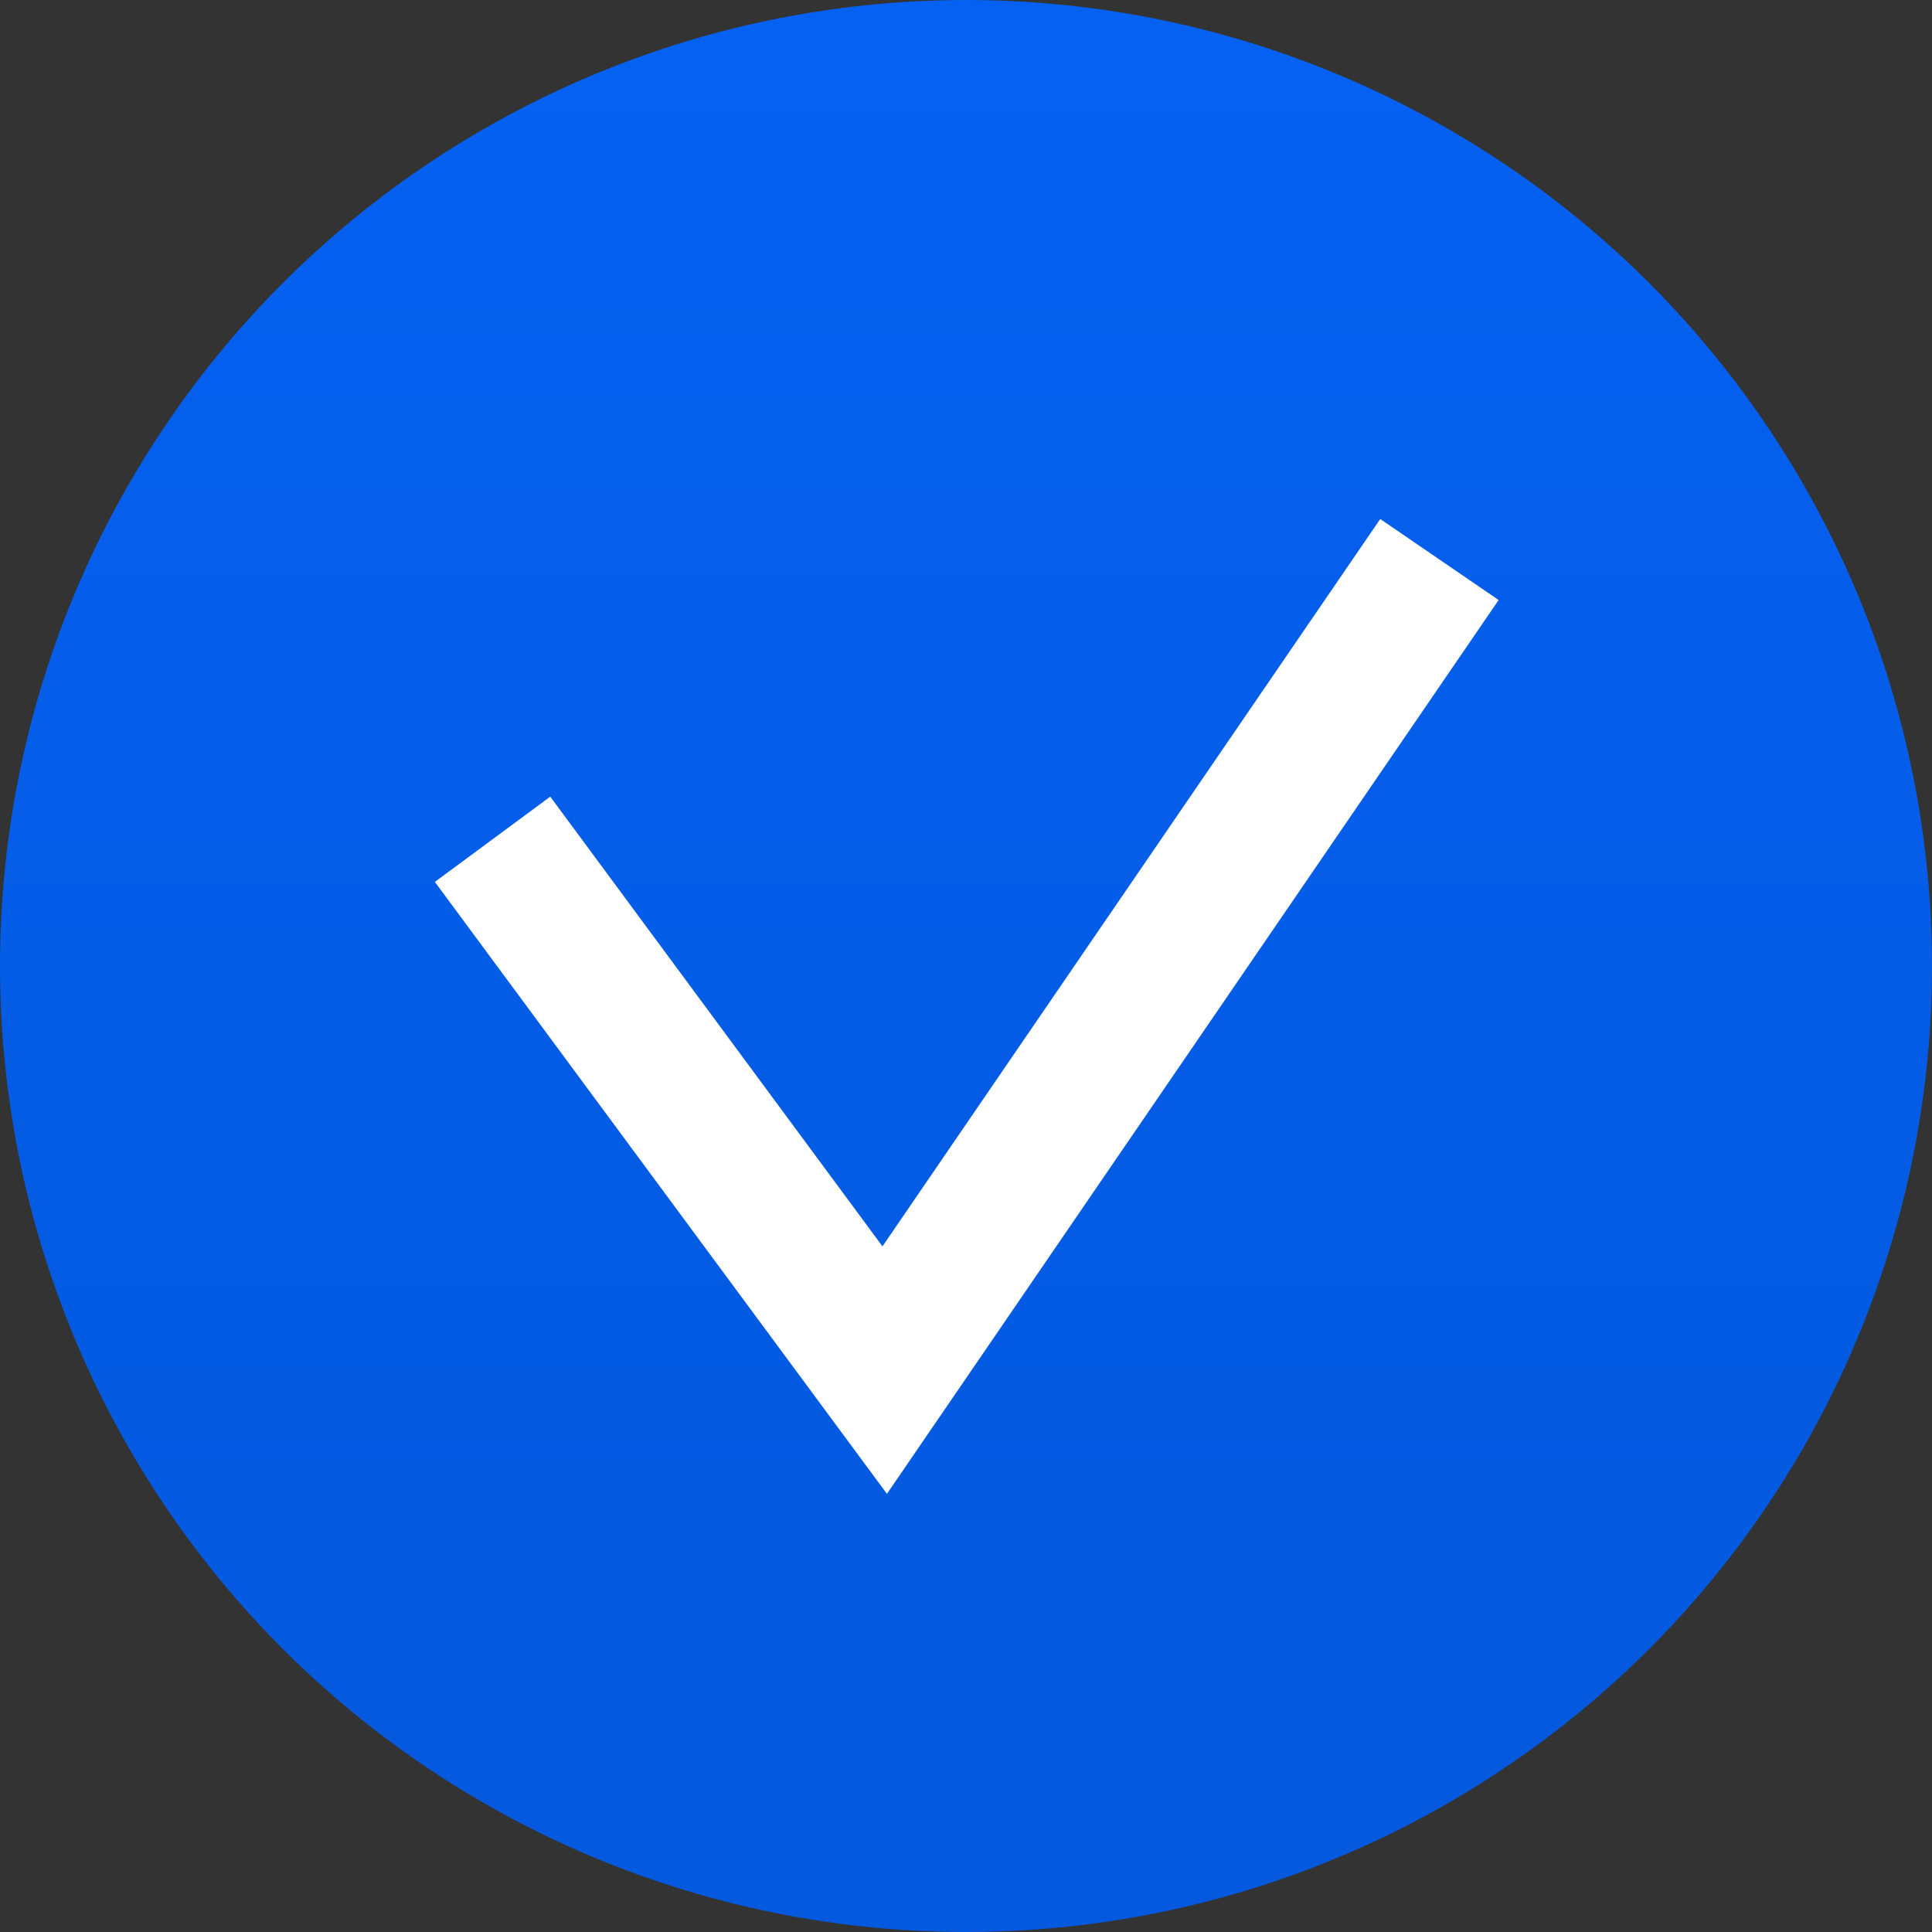
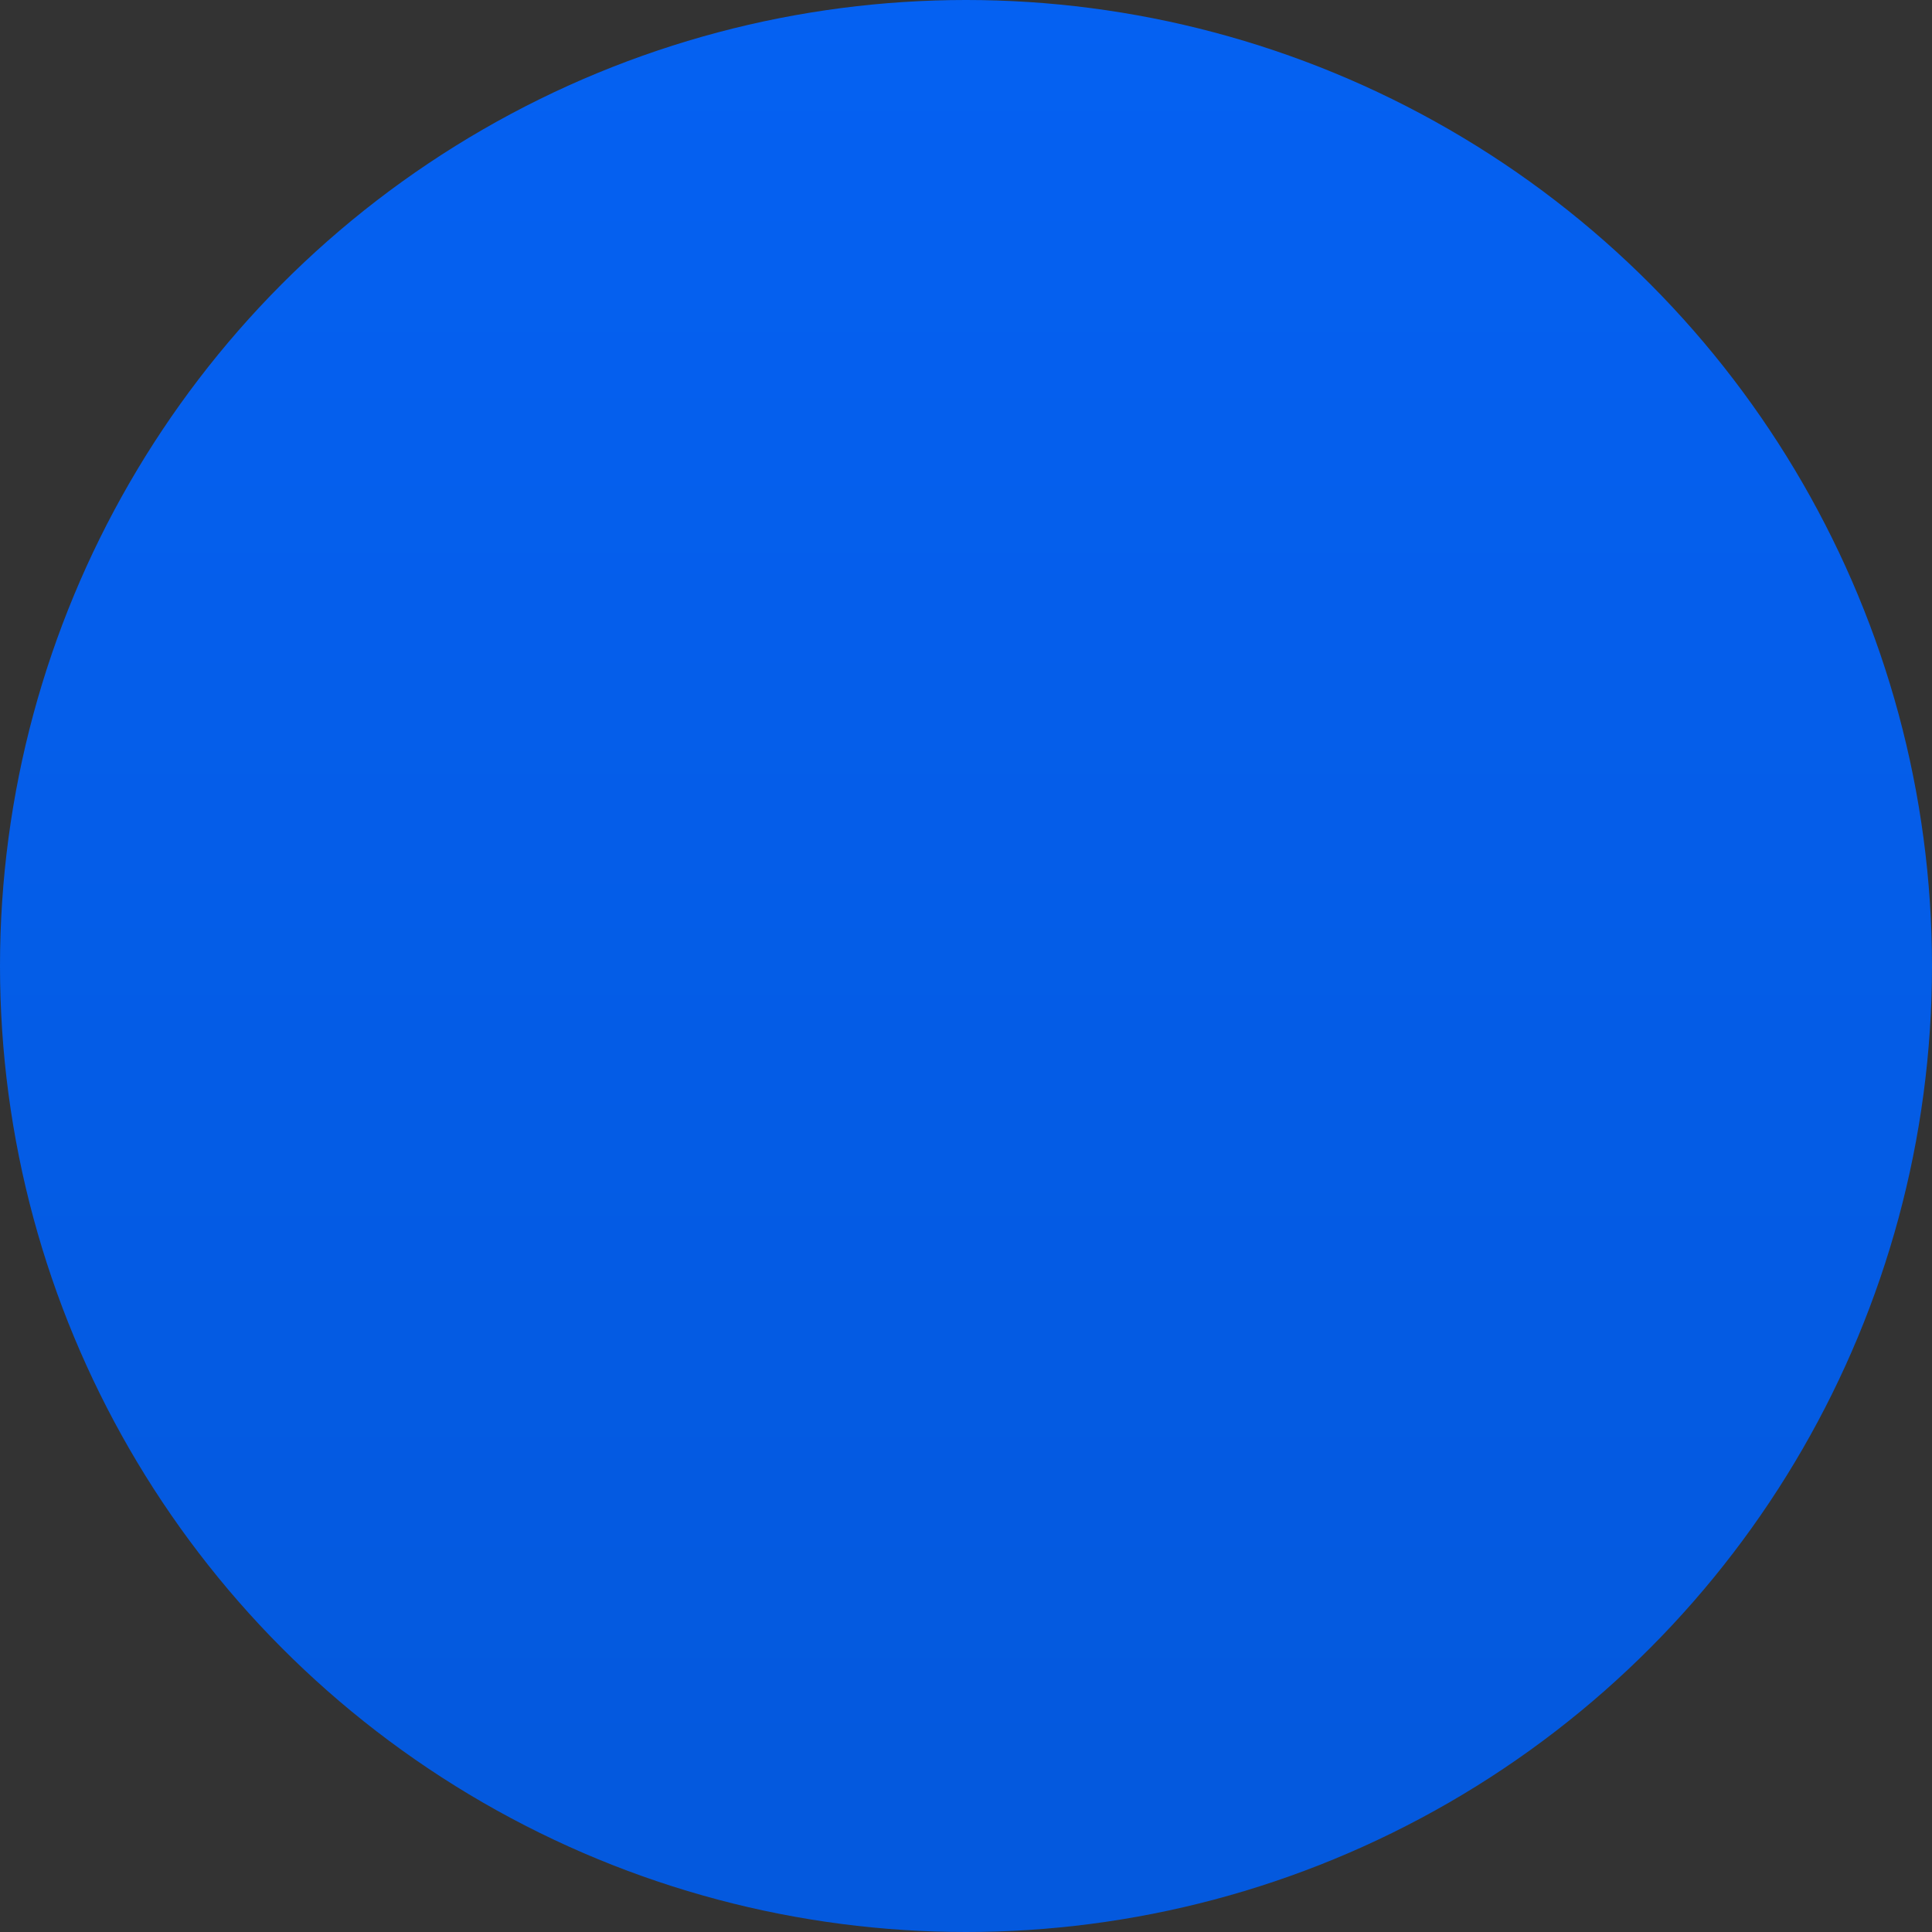
<svg xmlns="http://www.w3.org/2000/svg" width="404" height="404" viewBox="0 0 404 404" fill="none">
  <rect x="0" y="0" width="404" height="404" fill="#333333" stroke="none" />
  <circle cx="202" cy="202" r="202" fill="url(#paint0_linear_232_4)" />
-   <path d="M103 175.5L185 286.5L301 117" stroke="white" stroke-width="30" />
  <defs>
    <linearGradient id="paint0_linear_232_4" x1="202" y1="0" x2="202" y2="404" gradientUnits="userSpaceOnUse">
      <stop stop-color="#0561F2" />
      <stop offset="0.915" stop-color="#0459DE" />
    </linearGradient>
  </defs>
</svg>